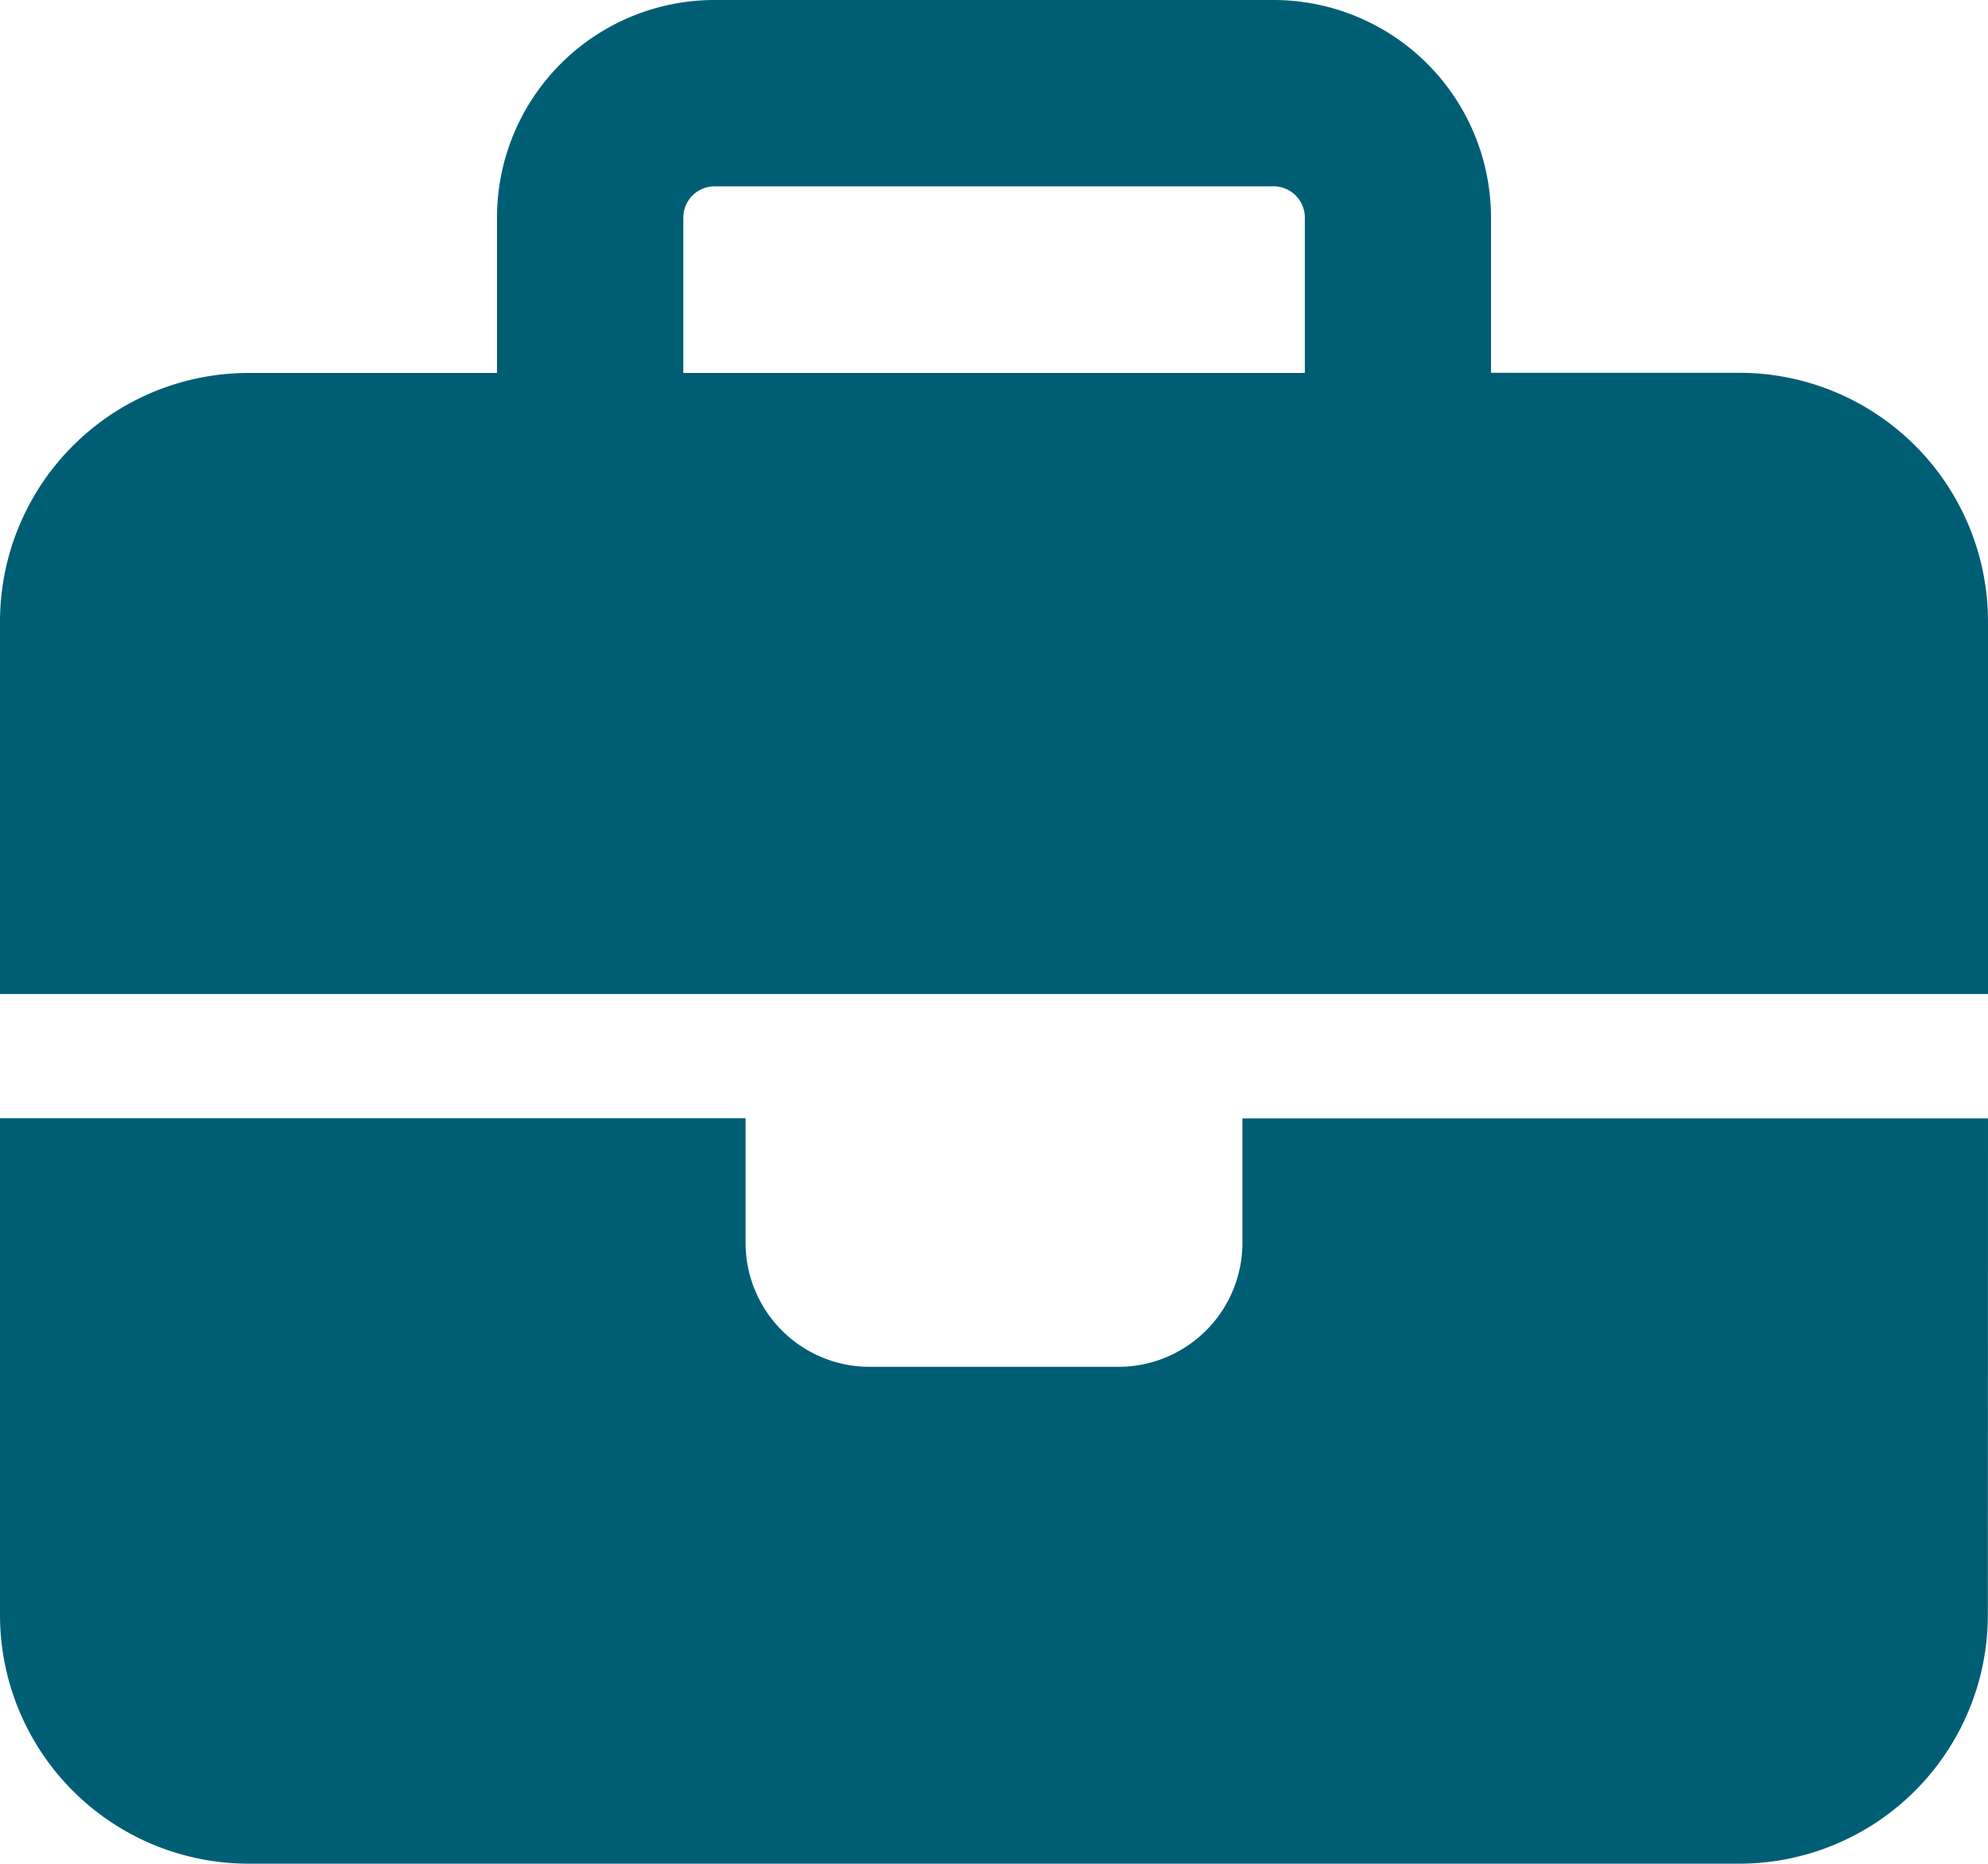
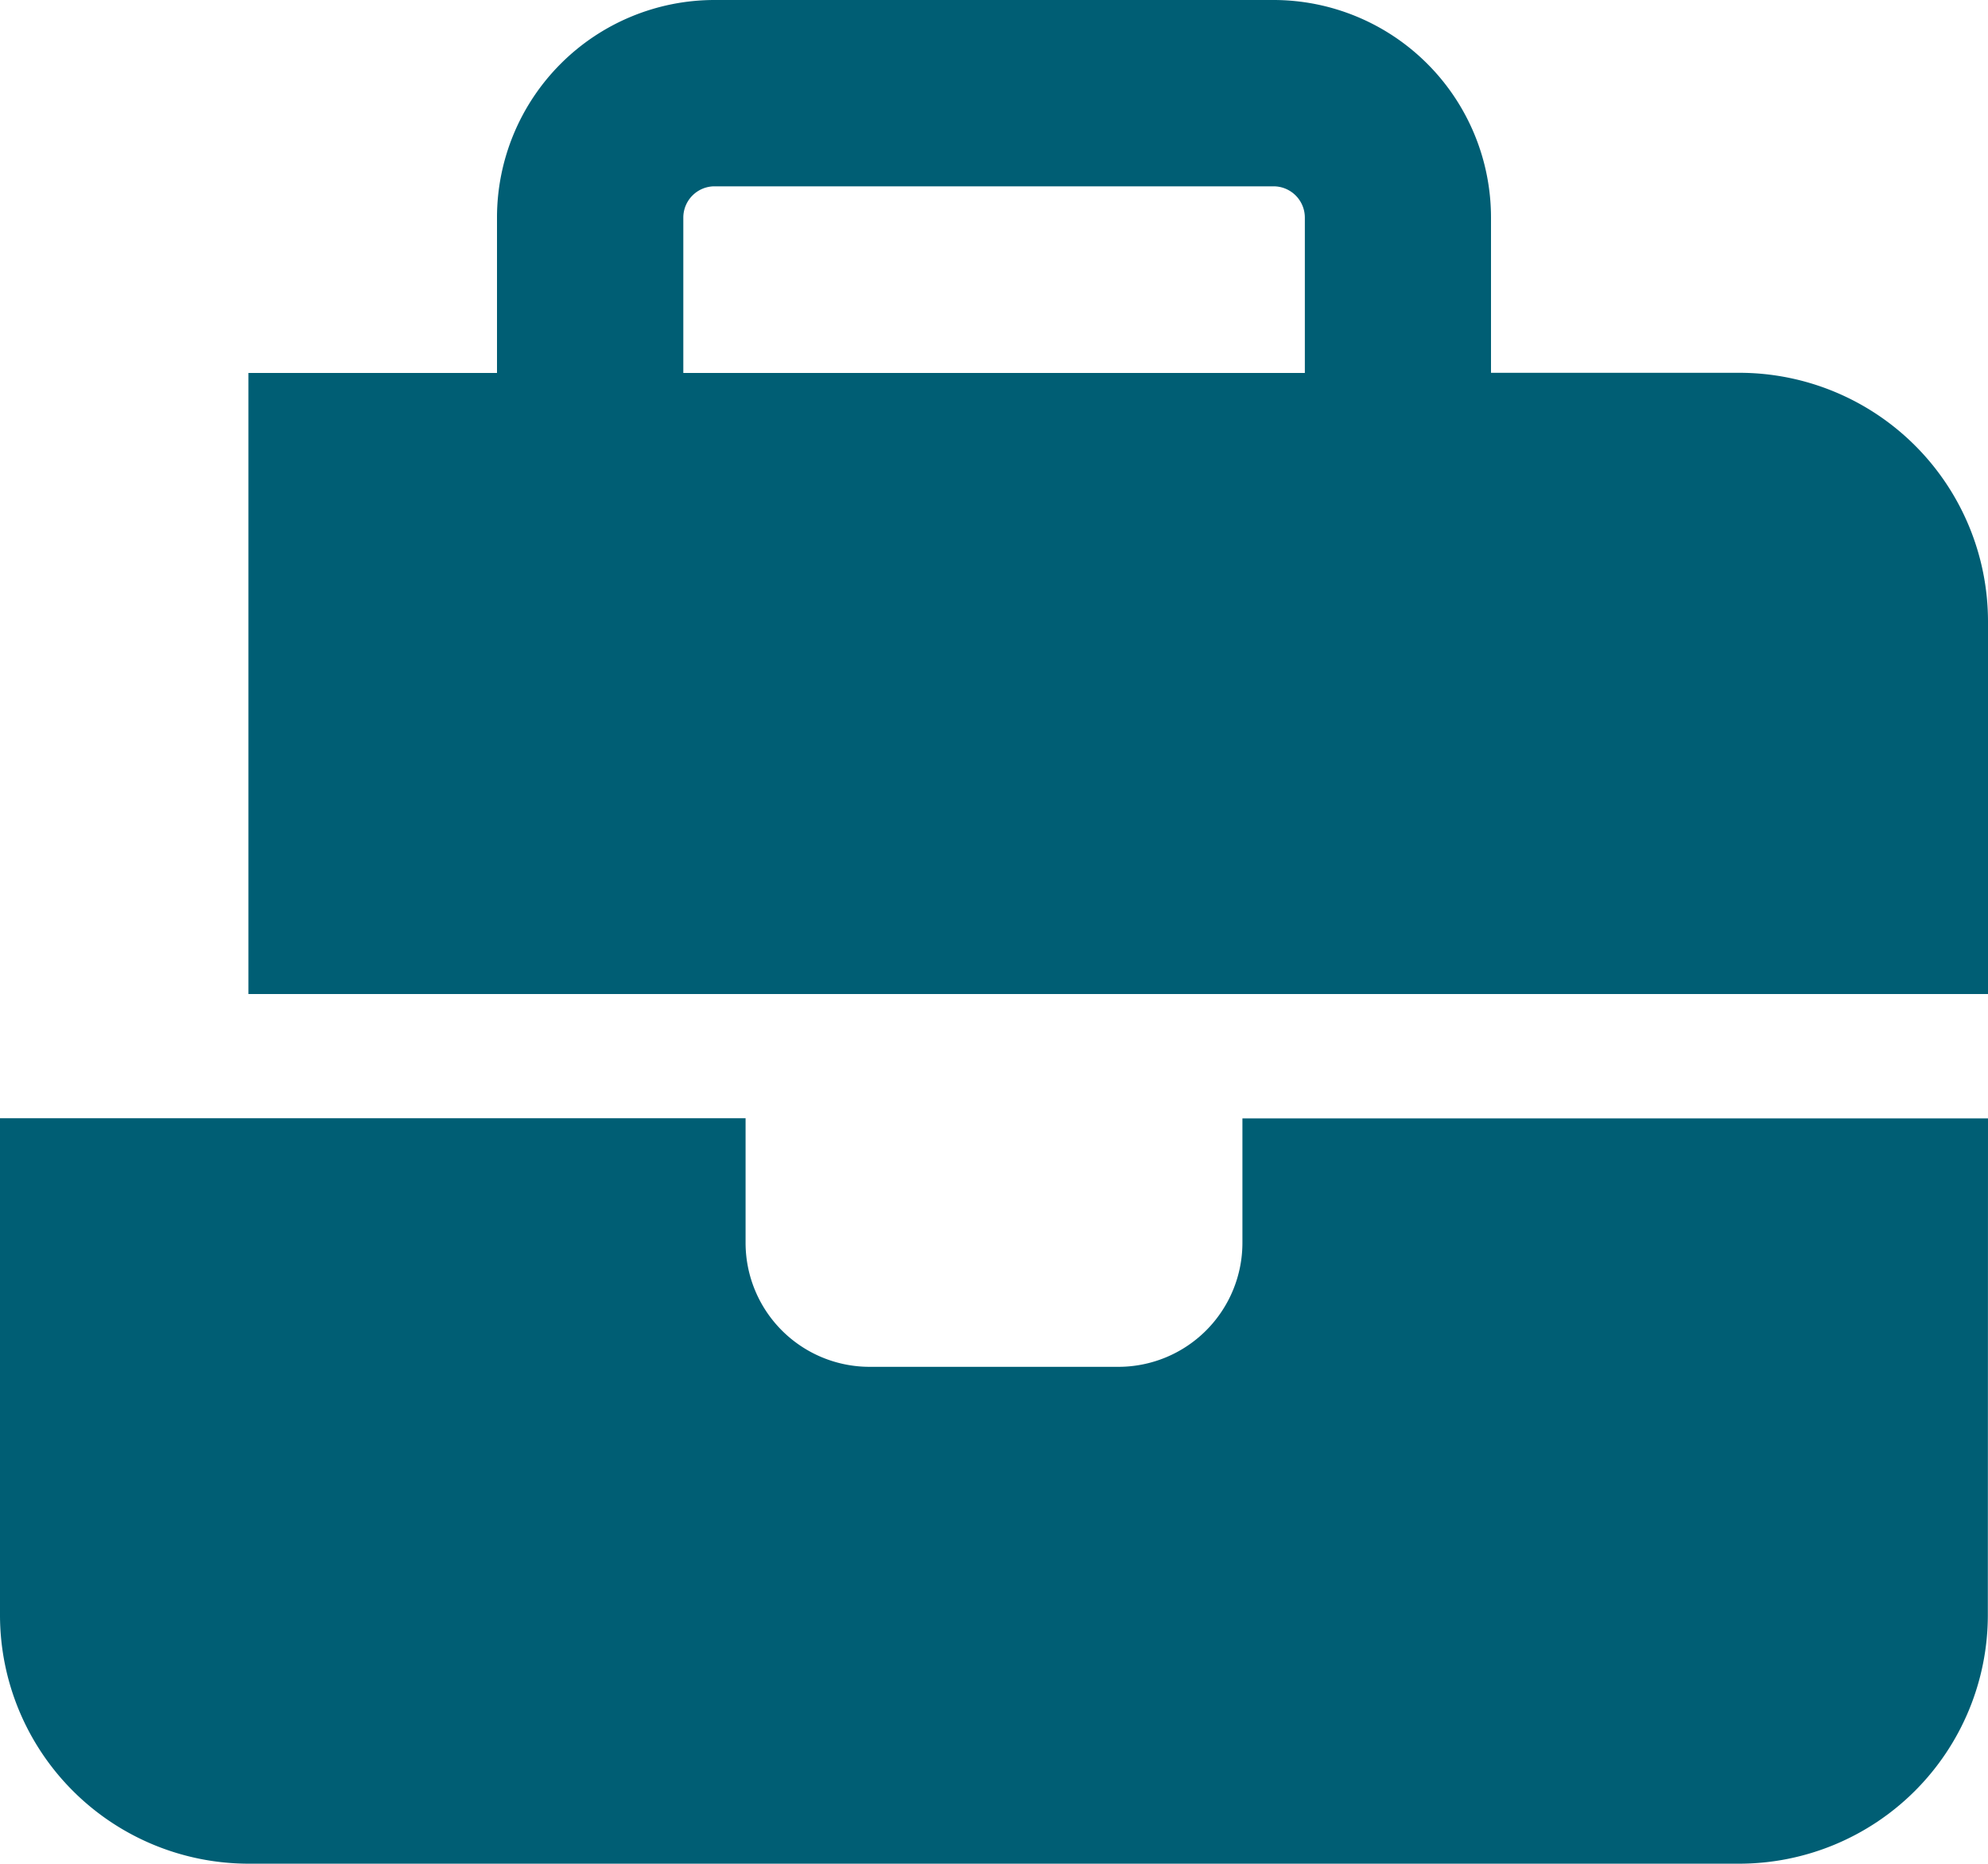
<svg xmlns="http://www.w3.org/2000/svg" width="12.708" height="11.913" viewBox="0 0 12.708 11.913">
-   <path id="パス_108046" data-name="パス 108046" d="M4.567,1.191H8.141a.2.2,0,0,1,.2.2v.993H4.368V1.39A.2.2,0,0,1,4.567,1.191Zm-1.39.2v.993H1.588A1.59,1.59,0,0,0,0,3.971V6.354H12.708V3.971a1.59,1.59,0,0,0-1.588-1.588H9.531V1.39A1.391,1.391,0,0,0,8.141,0H4.567A1.391,1.391,0,0,0,3.177,1.39Zm9.531,5.758H7.942v.794a.793.793,0,0,1-.794.794H5.56a.793.793,0,0,1-.794-.794V7.148H0v3.177a1.59,1.59,0,0,0,1.588,1.588h9.531a1.59,1.59,0,0,0,1.588-1.588Z" fill="#005E74" />
+   <path id="パス_108046" data-name="パス 108046" d="M4.567,1.191H8.141a.2.2,0,0,1,.2.2v.993H4.368V1.39A.2.2,0,0,1,4.567,1.191Zm-1.39.2v.993H1.588V6.354H12.708V3.971a1.59,1.59,0,0,0-1.588-1.588H9.531V1.39A1.391,1.391,0,0,0,8.141,0H4.567A1.391,1.391,0,0,0,3.177,1.39Zm9.531,5.758H7.942v.794a.793.793,0,0,1-.794.794H5.56a.793.793,0,0,1-.794-.794V7.148H0v3.177a1.59,1.59,0,0,0,1.588,1.588h9.531a1.59,1.59,0,0,0,1.588-1.588Z" fill="#005E74" />
</svg>